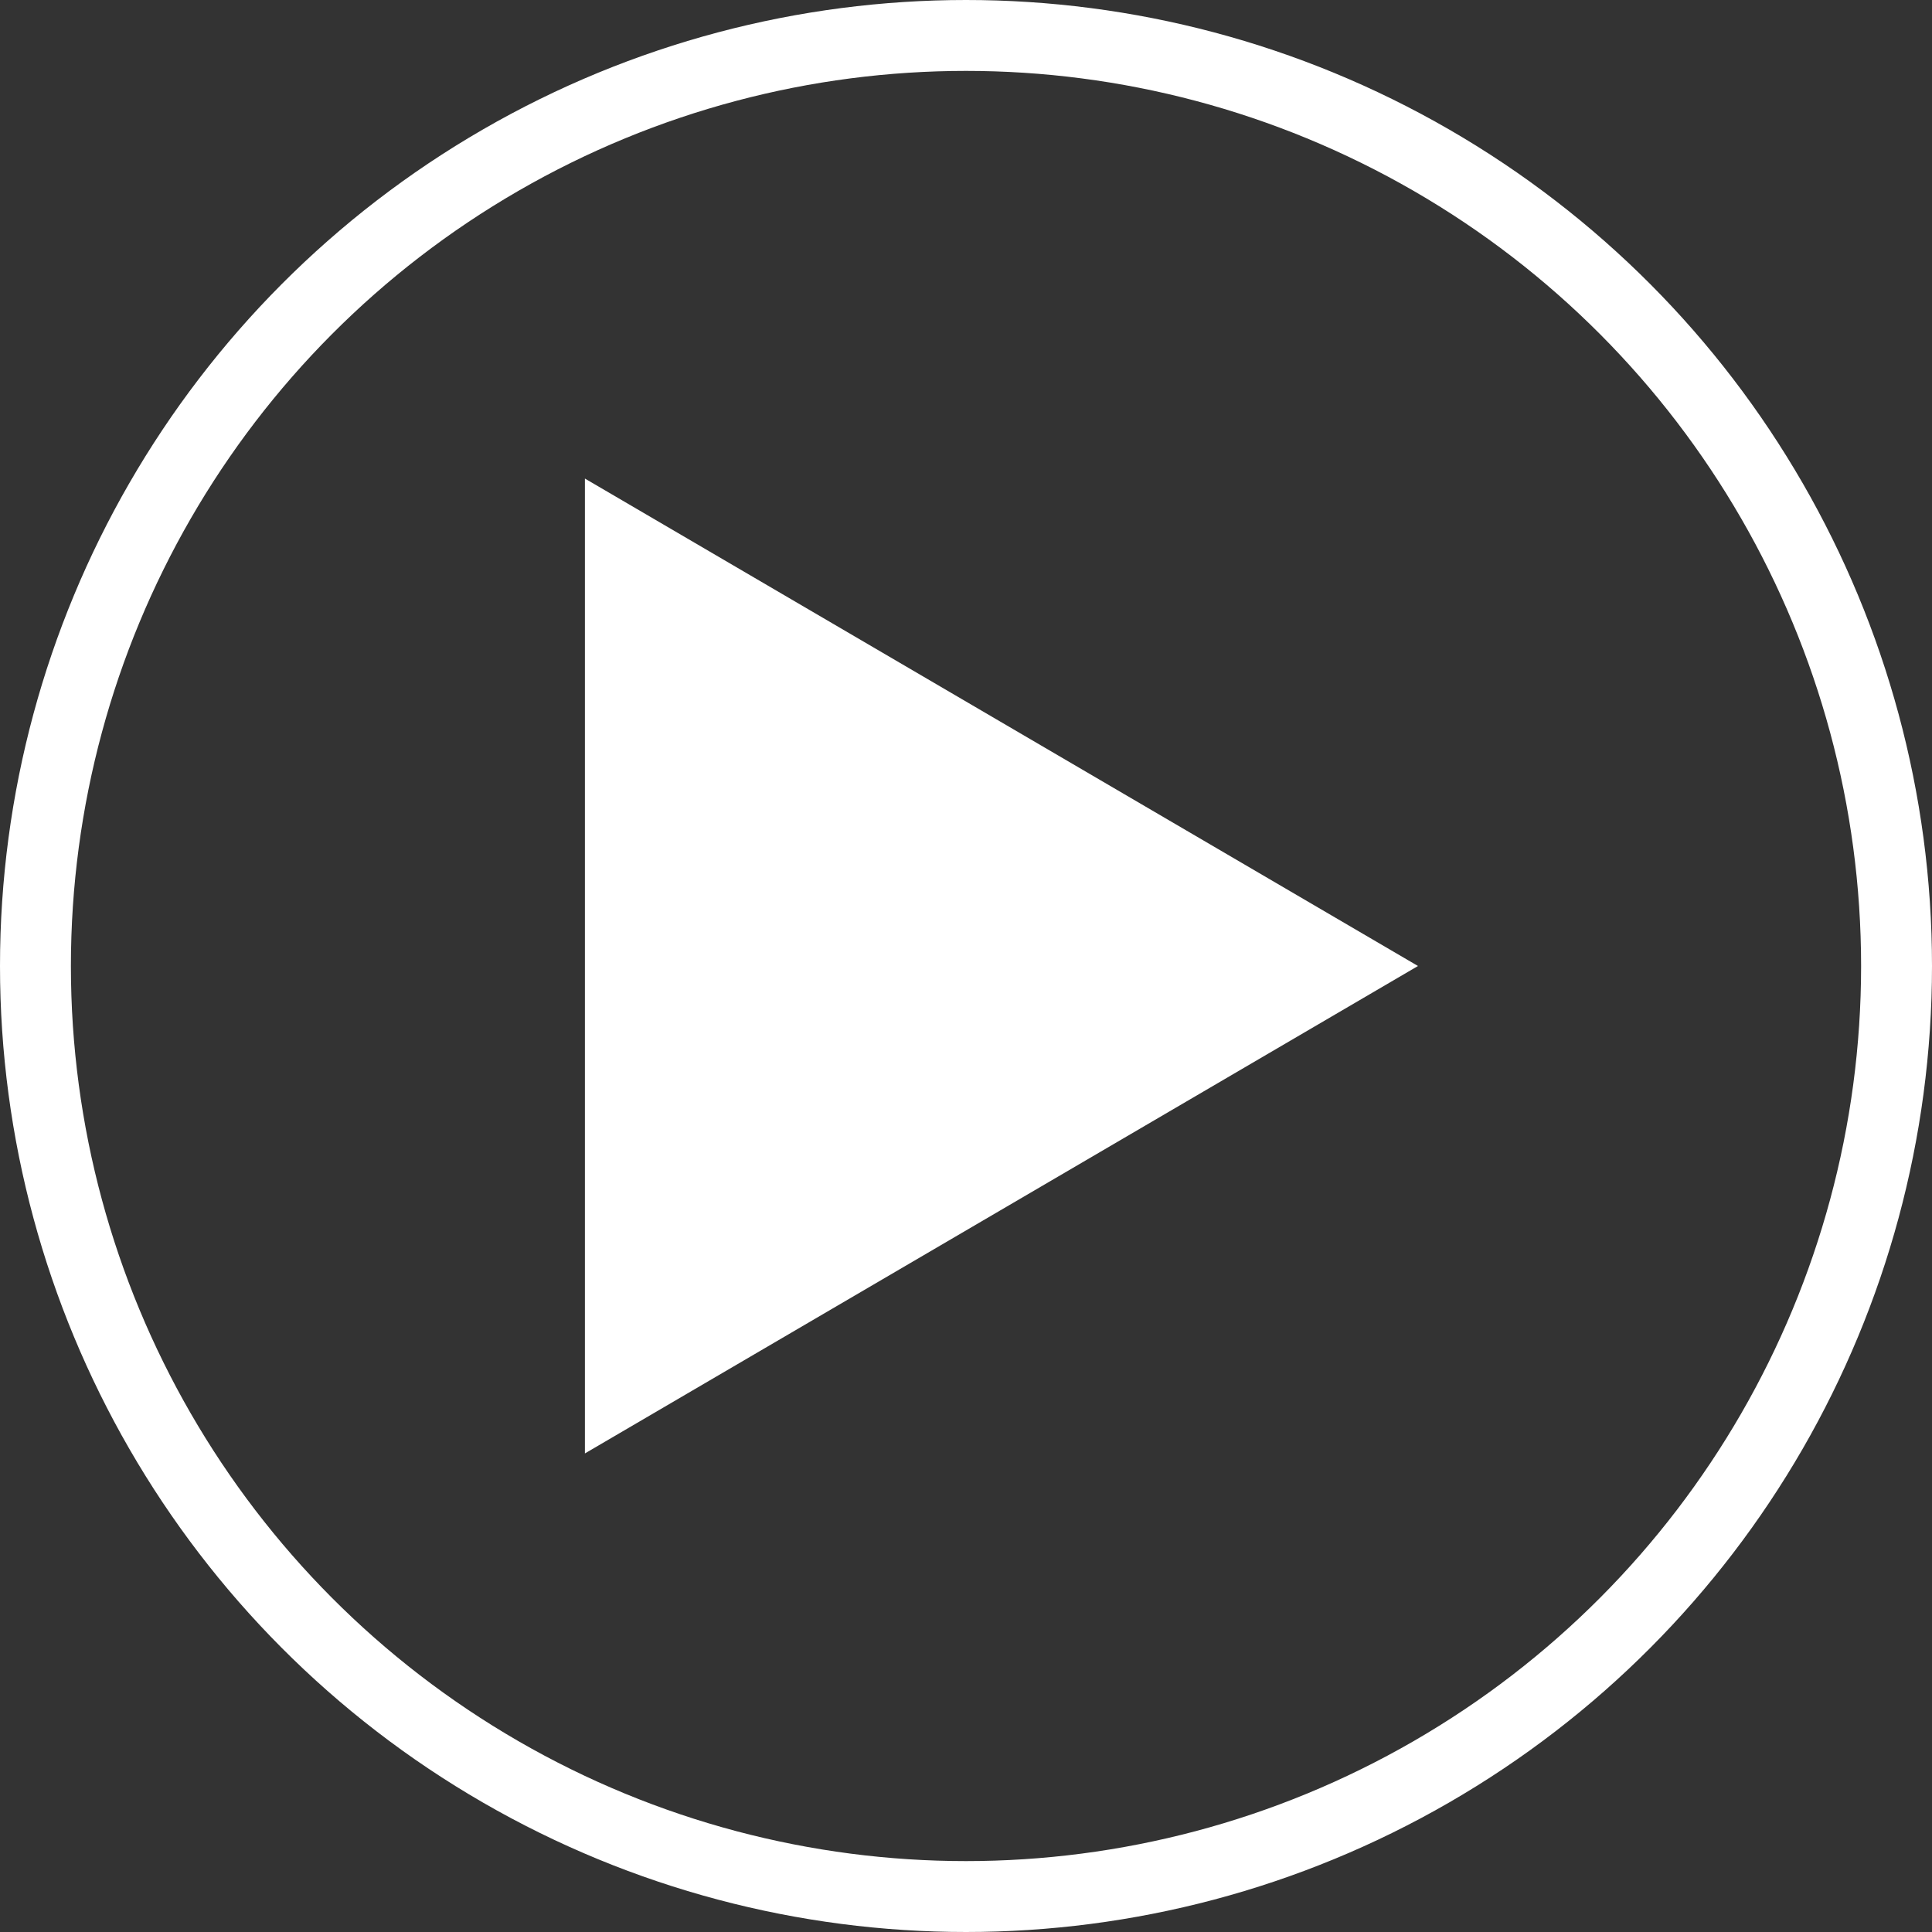
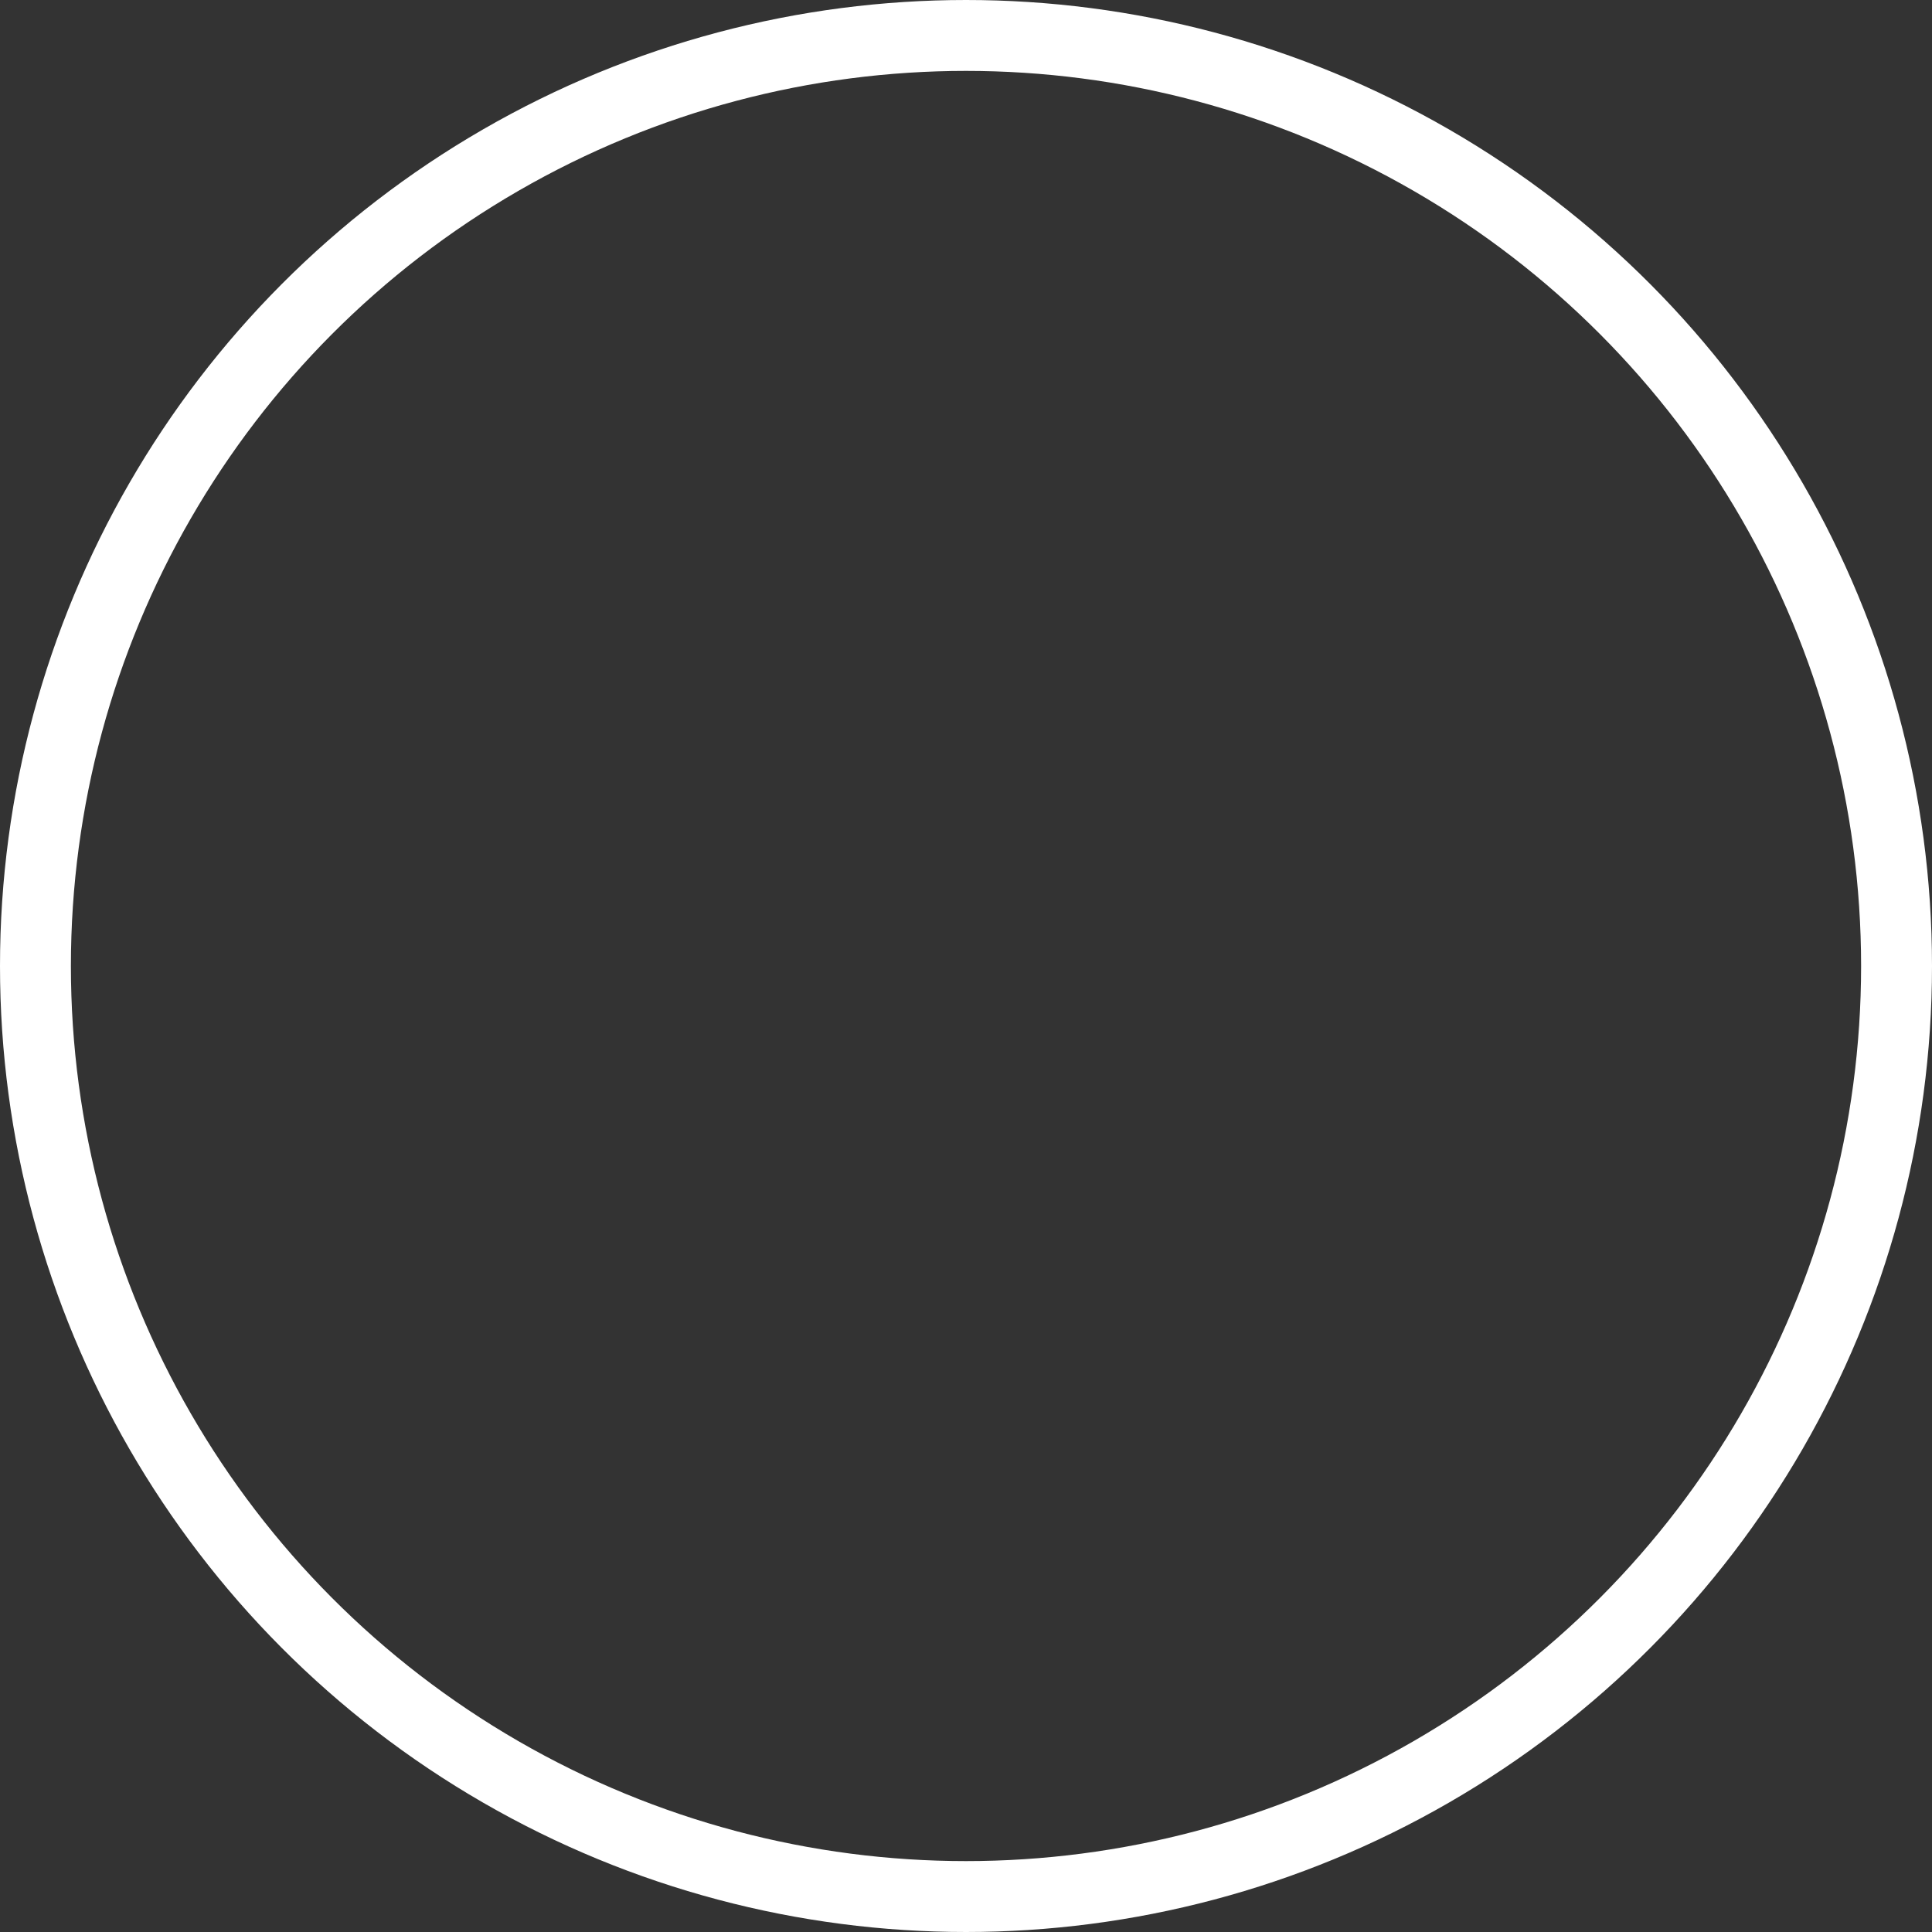
<svg xmlns="http://www.w3.org/2000/svg" width="109" height="109" viewBox="0 0 109 109">
  <rect x="0" y="0" width="109" height="109" fill="#333333" stroke="none" />
  <g id="Group_1308" data-name="Group 1308" transform="translate(-192 -1989)">
-     <path id="Polygon_1" data-name="Polygon 1" d="M27.5,0,55,47H0Z" transform="translate(272 2016) rotate(90)" fill="#fff" />
    <g id="Ellipse_60" data-name="Ellipse 60" transform="translate(192 1989)" fill="none" stroke="#fff" stroke-width="4">
-       <circle cx="54.5" cy="54.5" r="54.5" stroke="none" />
      <circle cx="54.5" cy="54.5" r="52.5" fill="none" />
    </g>
  </g>
</svg>